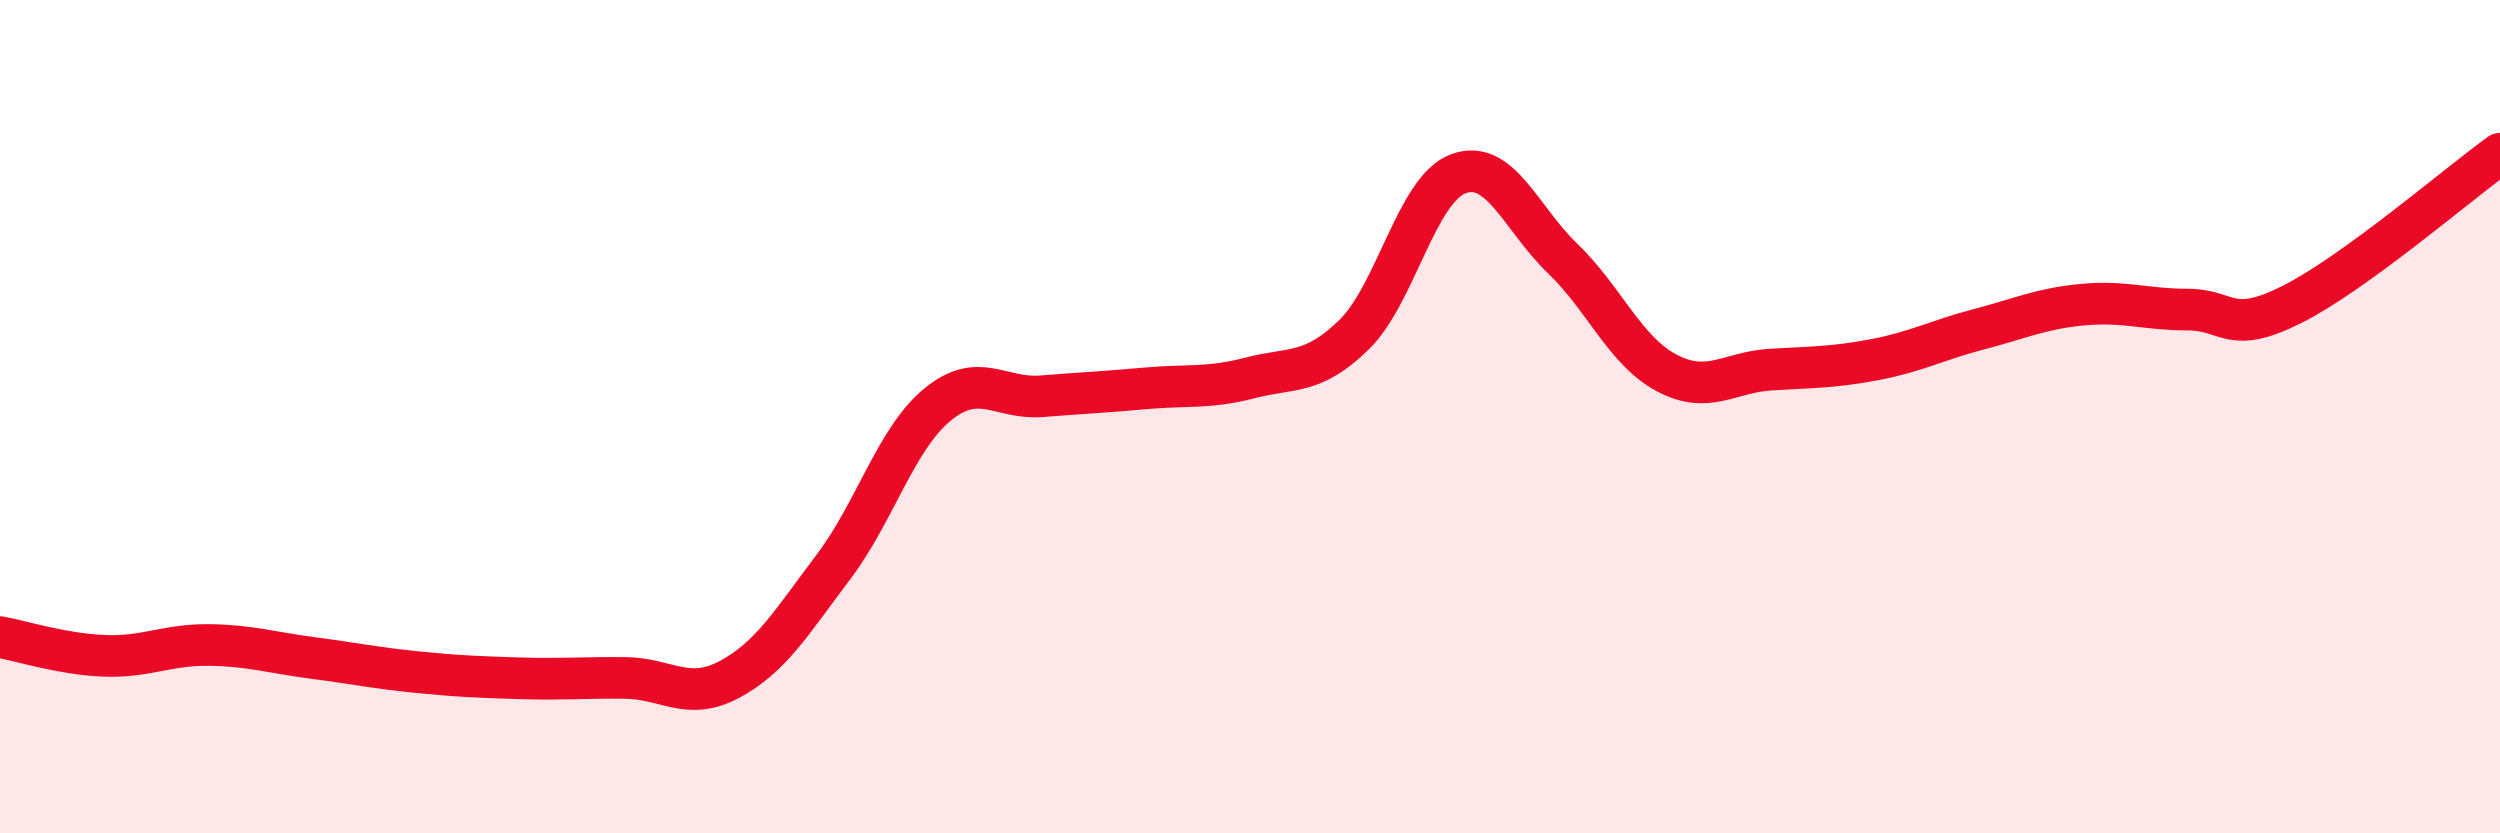
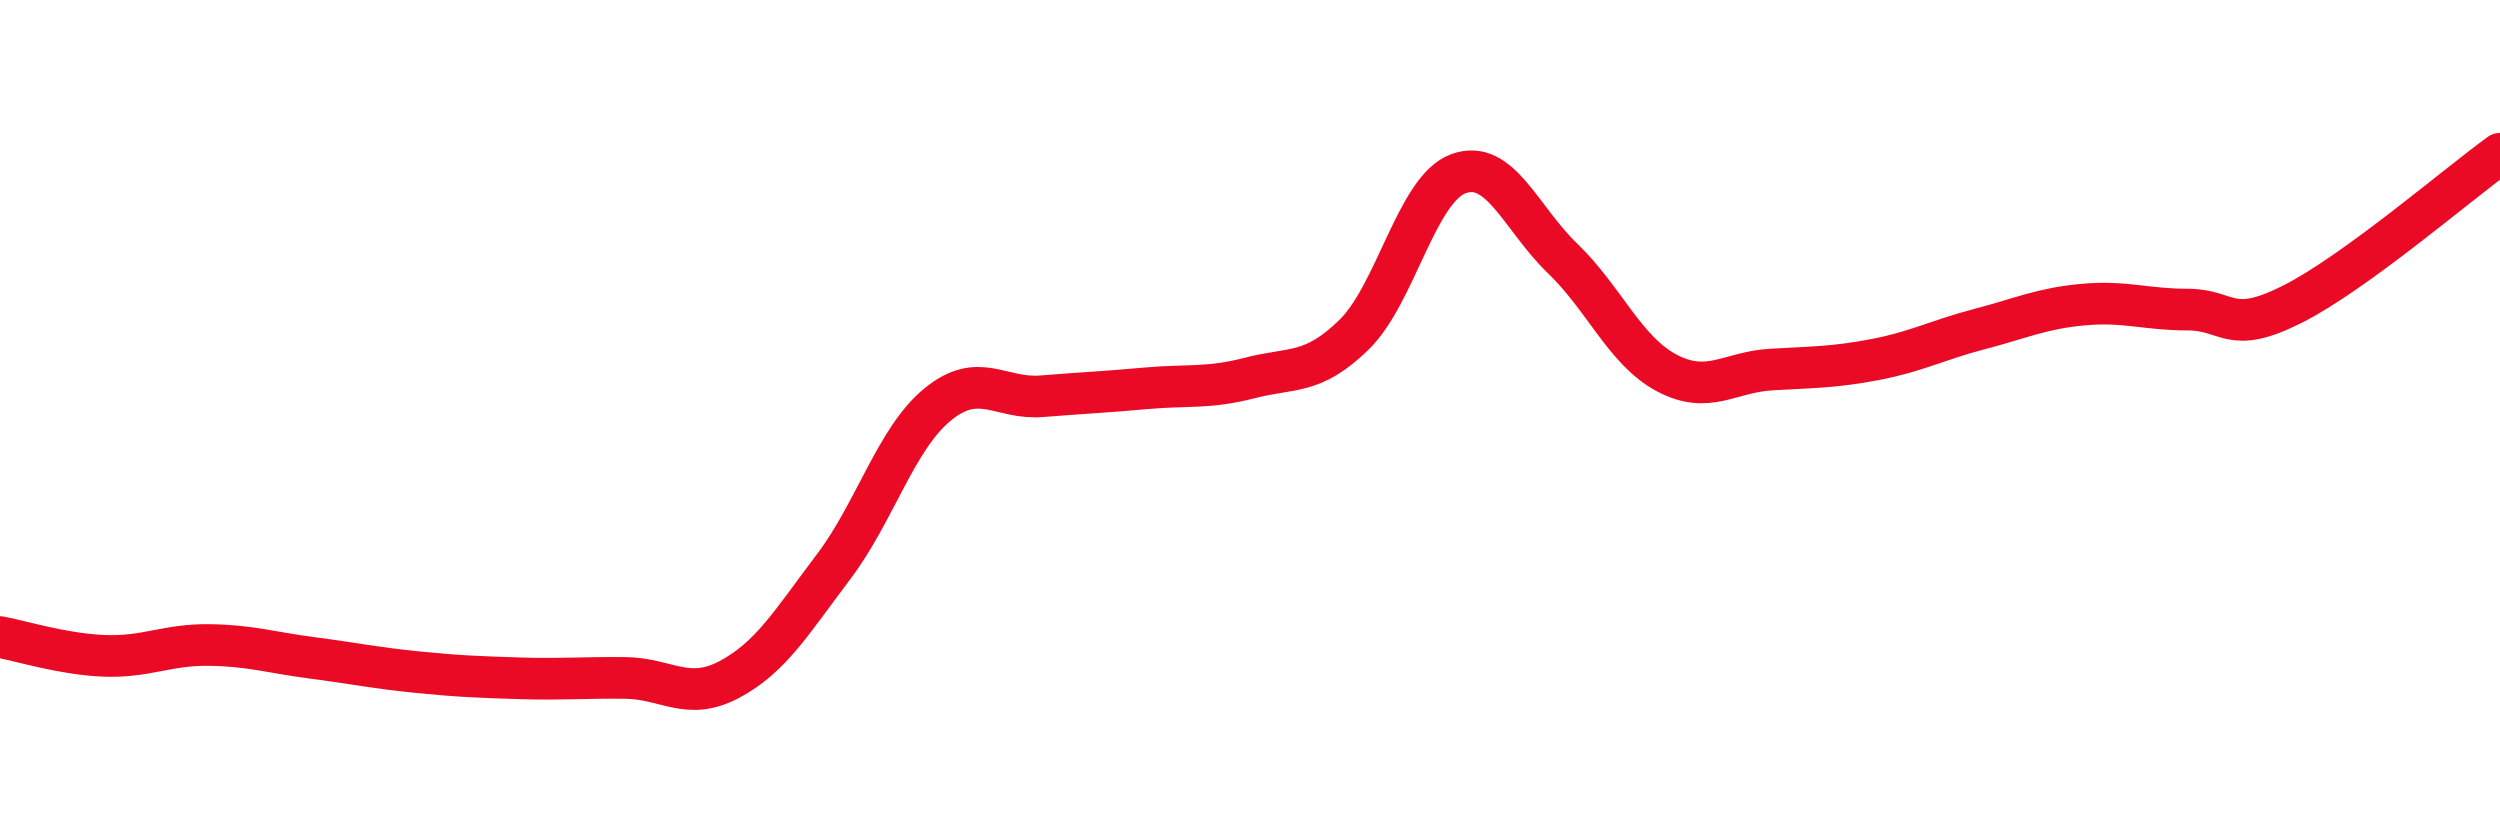
<svg xmlns="http://www.w3.org/2000/svg" width="60" height="20" viewBox="0 0 60 20">
-   <path d="M 0,15.29 C 0.5,15.38 1.5,15.7 2.5,15.74 C 3.5,15.78 4,15.47 5,15.48 C 6,15.49 6.5,15.66 7.5,15.79 C 8.5,15.92 9,16.03 10,16.13 C 11,16.23 11.5,16.25 12.5,16.28 C 13.5,16.31 14,16.26 15,16.27 C 16,16.28 16.5,16.84 17.5,16.31 C 18.5,15.78 19,14.93 20,13.61 C 21,12.29 21.5,10.53 22.5,9.71 C 23.5,8.89 24,9.59 25,9.51 C 26,9.43 26.5,9.41 27.5,9.32 C 28.5,9.23 29,9.33 30,9.07 C 31,8.81 31.5,9.01 32.5,8.03 C 33.5,7.05 34,4.54 35,4.17 C 36,3.8 36.5,5.24 37.5,6.2 C 38.5,7.16 39,8.42 40,8.95 C 41,9.48 41.5,8.93 42.5,8.87 C 43.5,8.81 44,8.82 45,8.63 C 46,8.44 46.5,8.16 47.5,7.9 C 48.5,7.64 49,7.4 50,7.31 C 51,7.22 51.5,7.43 52.5,7.43 C 53.5,7.43 53.5,8.06 55,7.31 C 56.5,6.56 59,4.41 60,3.69L60 20L0 20Z" fill="#EB0A25" opacity="0.1" stroke-linecap="round" stroke-linejoin="round" />
  <path d="M 0,15.29 C 0.5,15.38 1.5,15.7 2.5,15.74 C 3.5,15.78 4,15.47 5,15.48 C 6,15.49 6.5,15.66 7.5,15.79 C 8.5,15.92 9,16.03 10,16.13 C 11,16.23 11.5,16.25 12.5,16.28 C 13.5,16.31 14,16.26 15,16.27 C 16,16.28 16.5,16.84 17.5,16.31 C 18.5,15.78 19,14.93 20,13.61 C 21,12.29 21.5,10.53 22.5,9.71 C 23.5,8.89 24,9.59 25,9.51 C 26,9.43 26.5,9.41 27.5,9.32 C 28.5,9.23 29,9.33 30,9.07 C 31,8.81 31.5,9.01 32.5,8.03 C 33.5,7.05 34,4.54 35,4.17 C 36,3.8 36.5,5.24 37.5,6.2 C 38.5,7.16 39,8.42 40,8.95 C 41,9.48 41.5,8.93 42.5,8.87 C 43.5,8.81 44,8.82 45,8.63 C 46,8.44 46.5,8.16 47.5,7.9 C 48.5,7.64 49,7.4 50,7.31 C 51,7.22 51.5,7.43 52.5,7.43 C 53.5,7.43 53.5,8.06 55,7.31 C 56.5,6.56 59,4.41 60,3.69" stroke="#EB0A25" stroke-width="1" fill="none" stroke-linecap="round" stroke-linejoin="round" />
</svg>